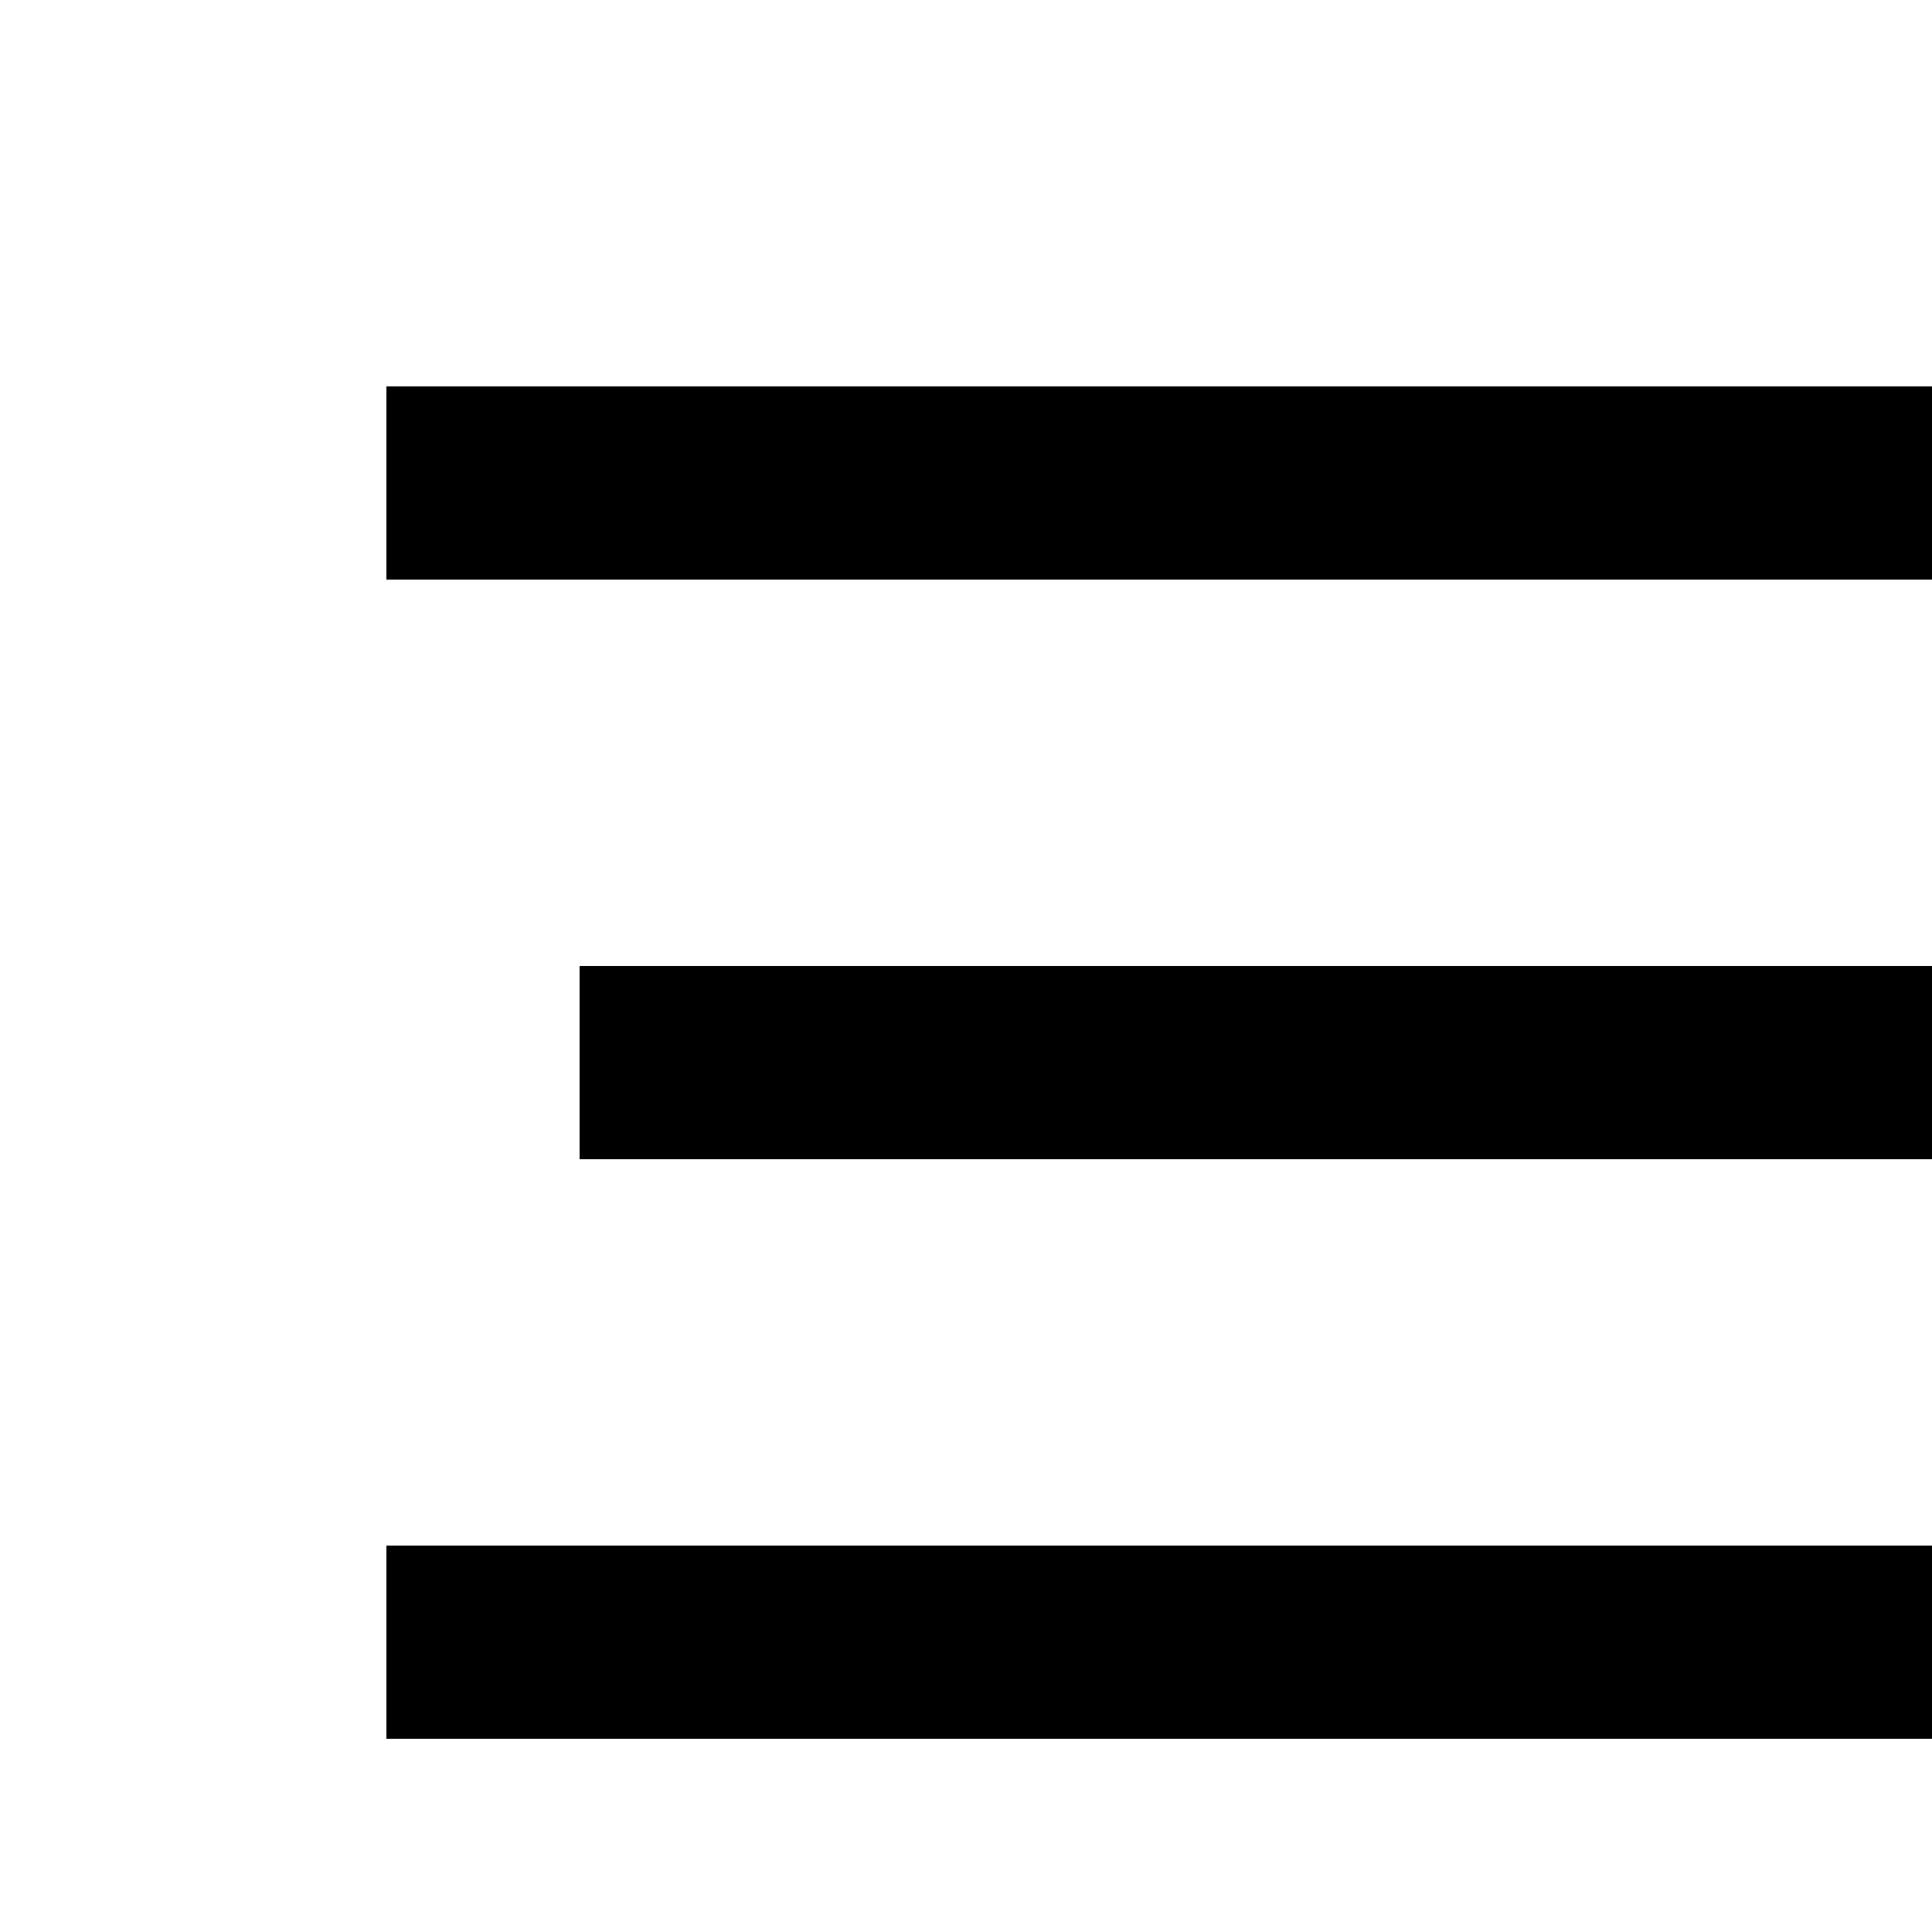
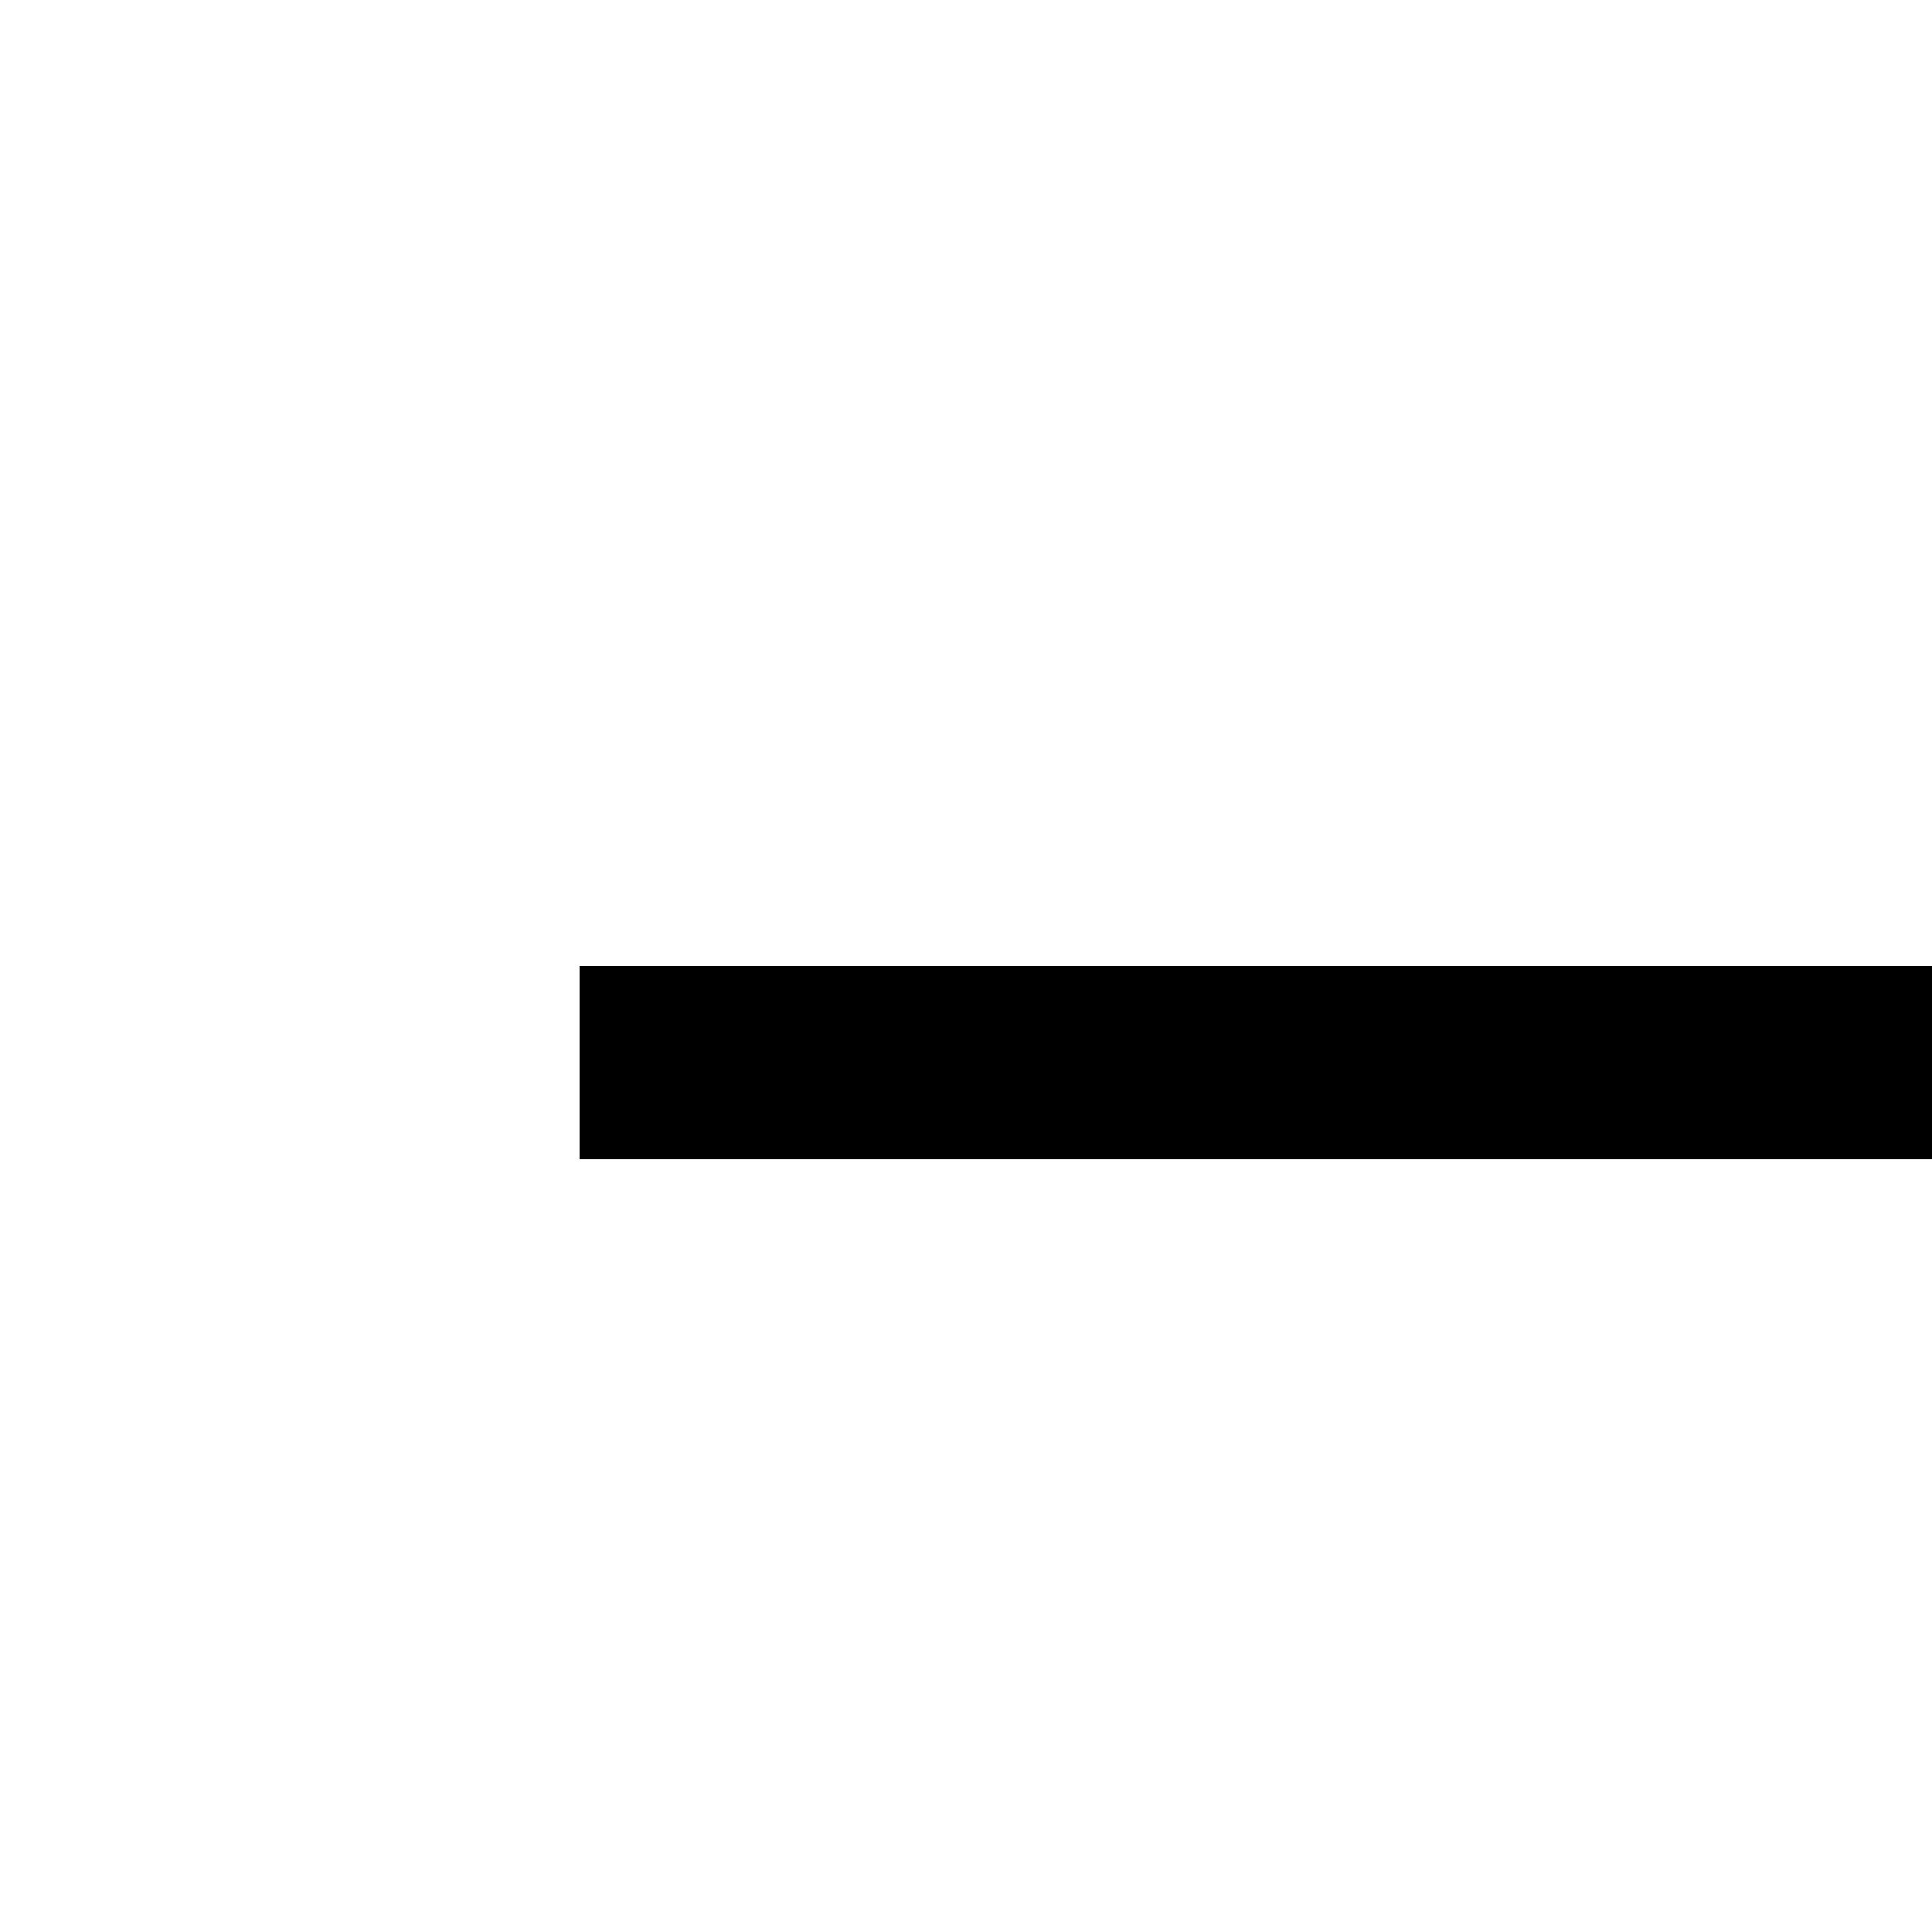
<svg xmlns="http://www.w3.org/2000/svg" width="20" height="20" viewBox="0 0 20 20">
-   <rect x="4" y="4" width="16" height="2" />
  <rect x="6" y="10" width="14" height="2" />
-   <rect x="4" y="16" width="16" height="2" />
</svg>